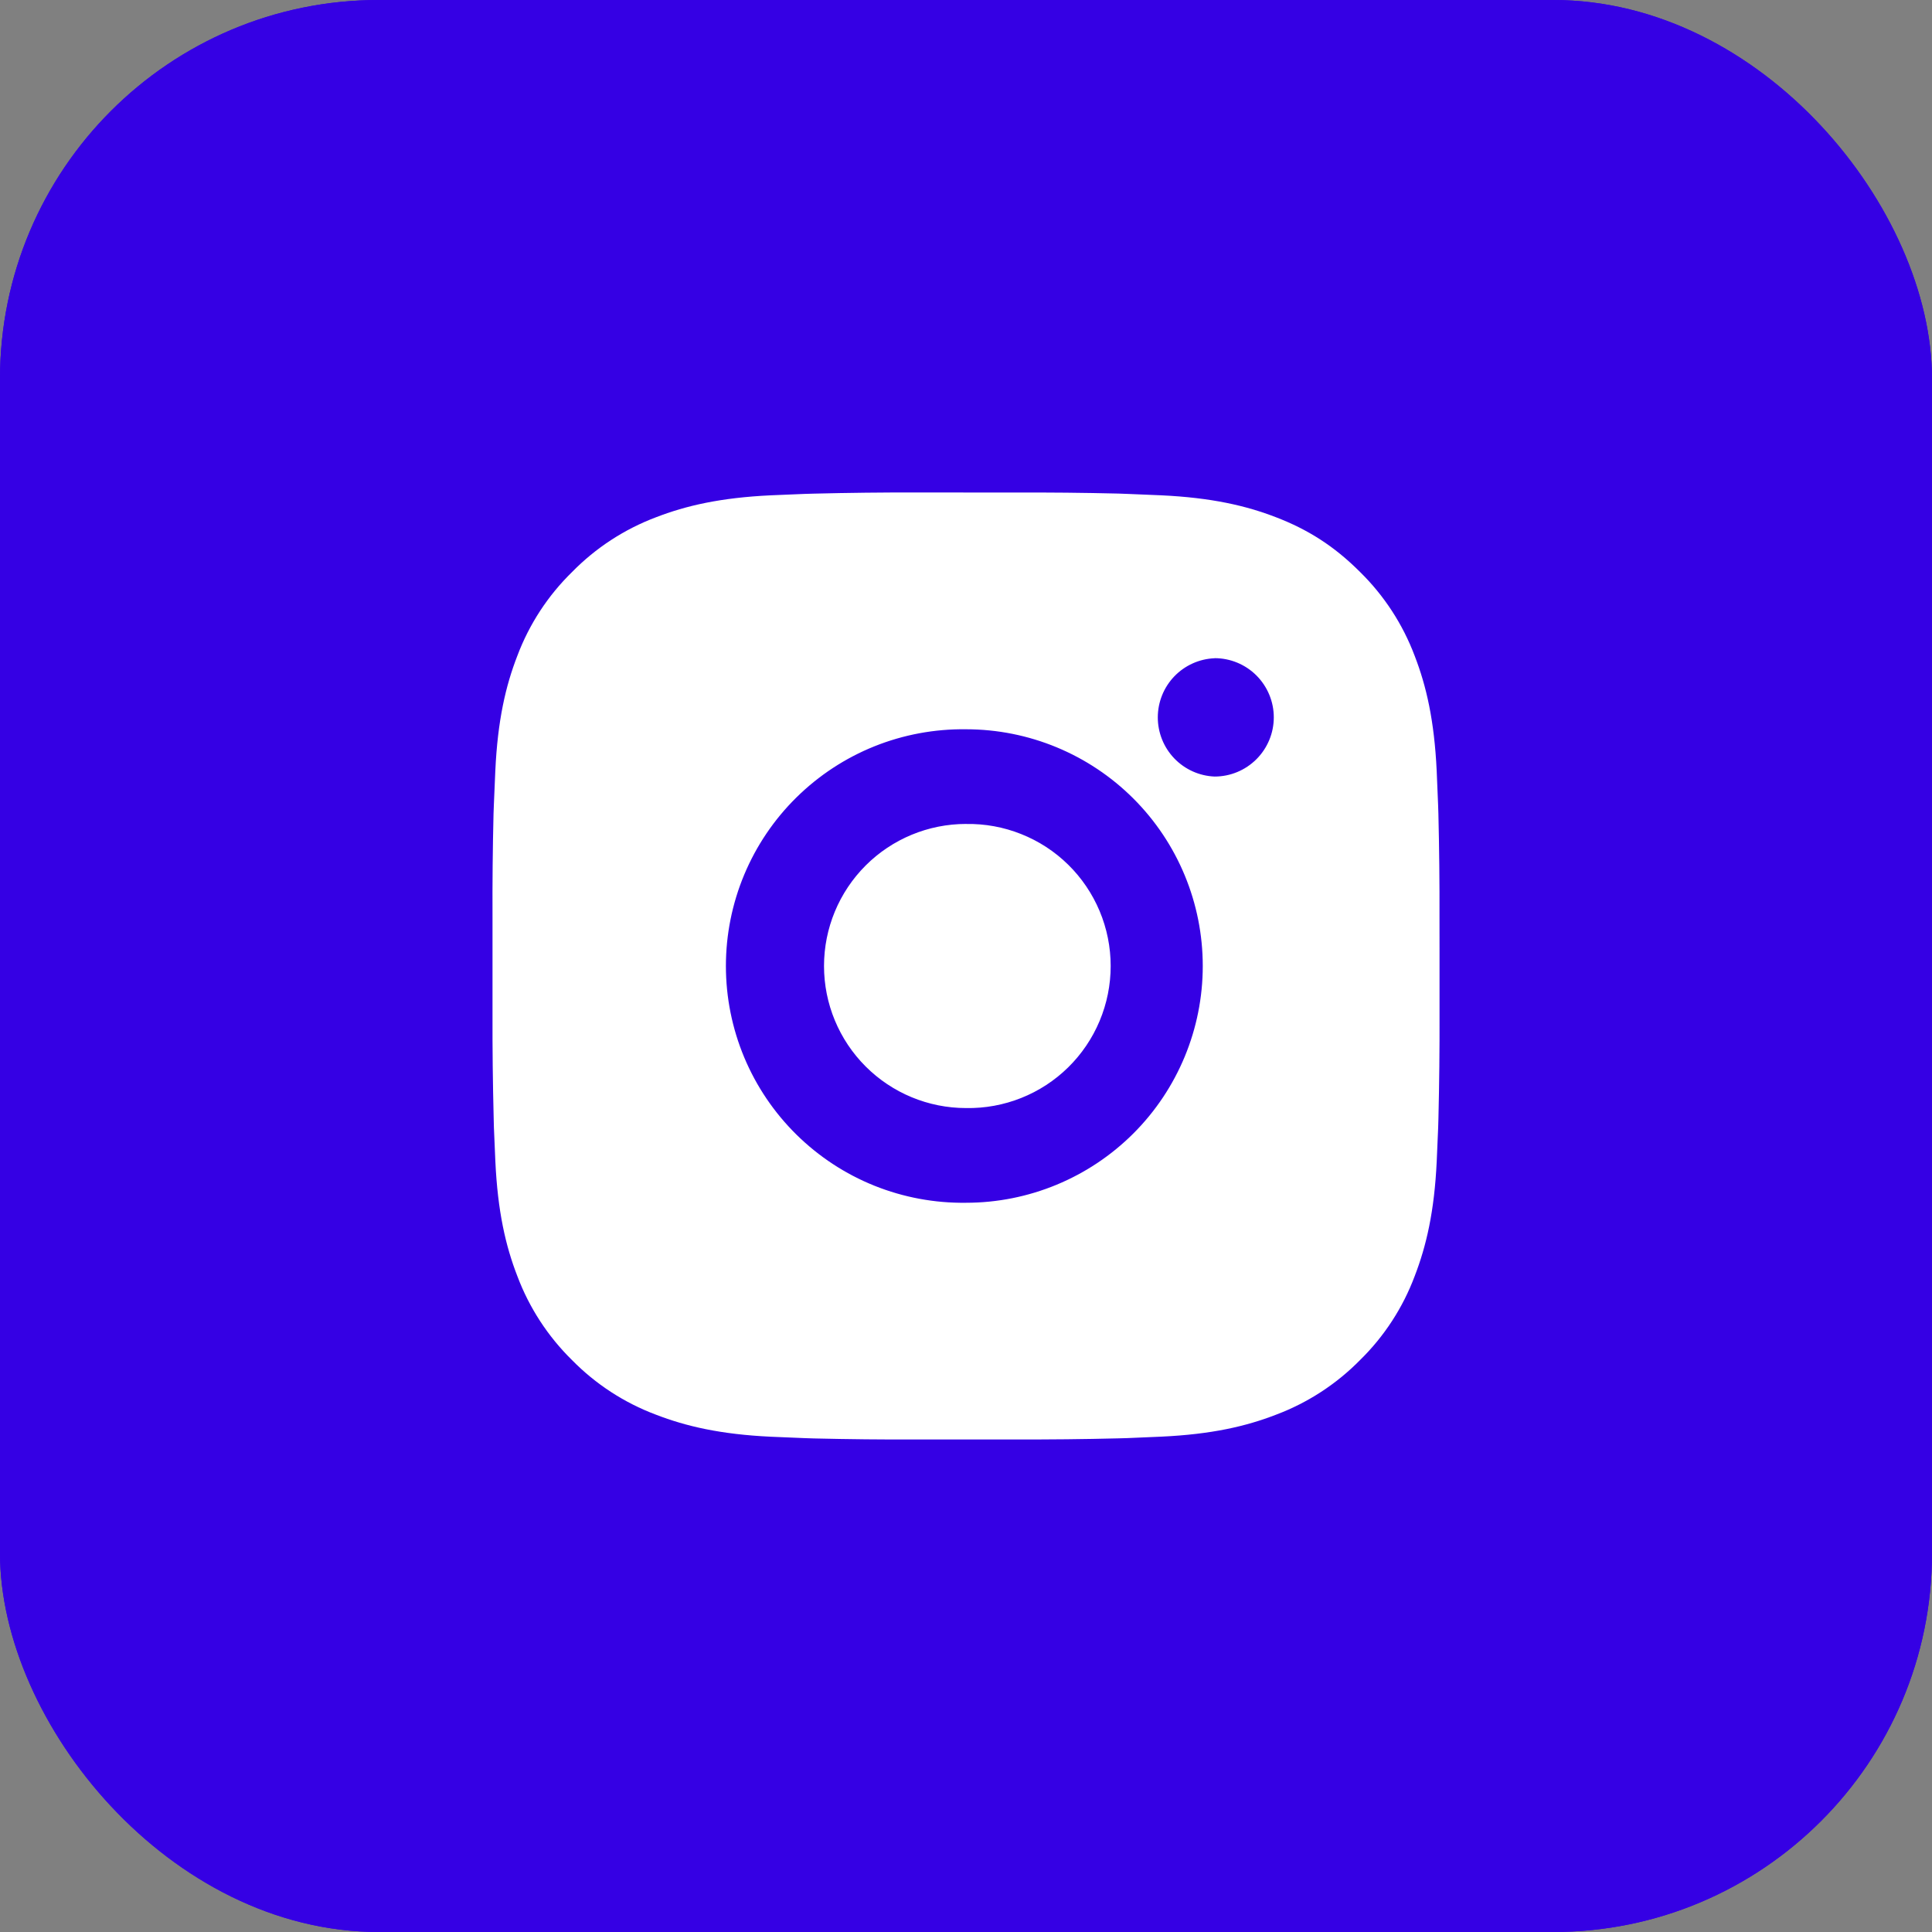
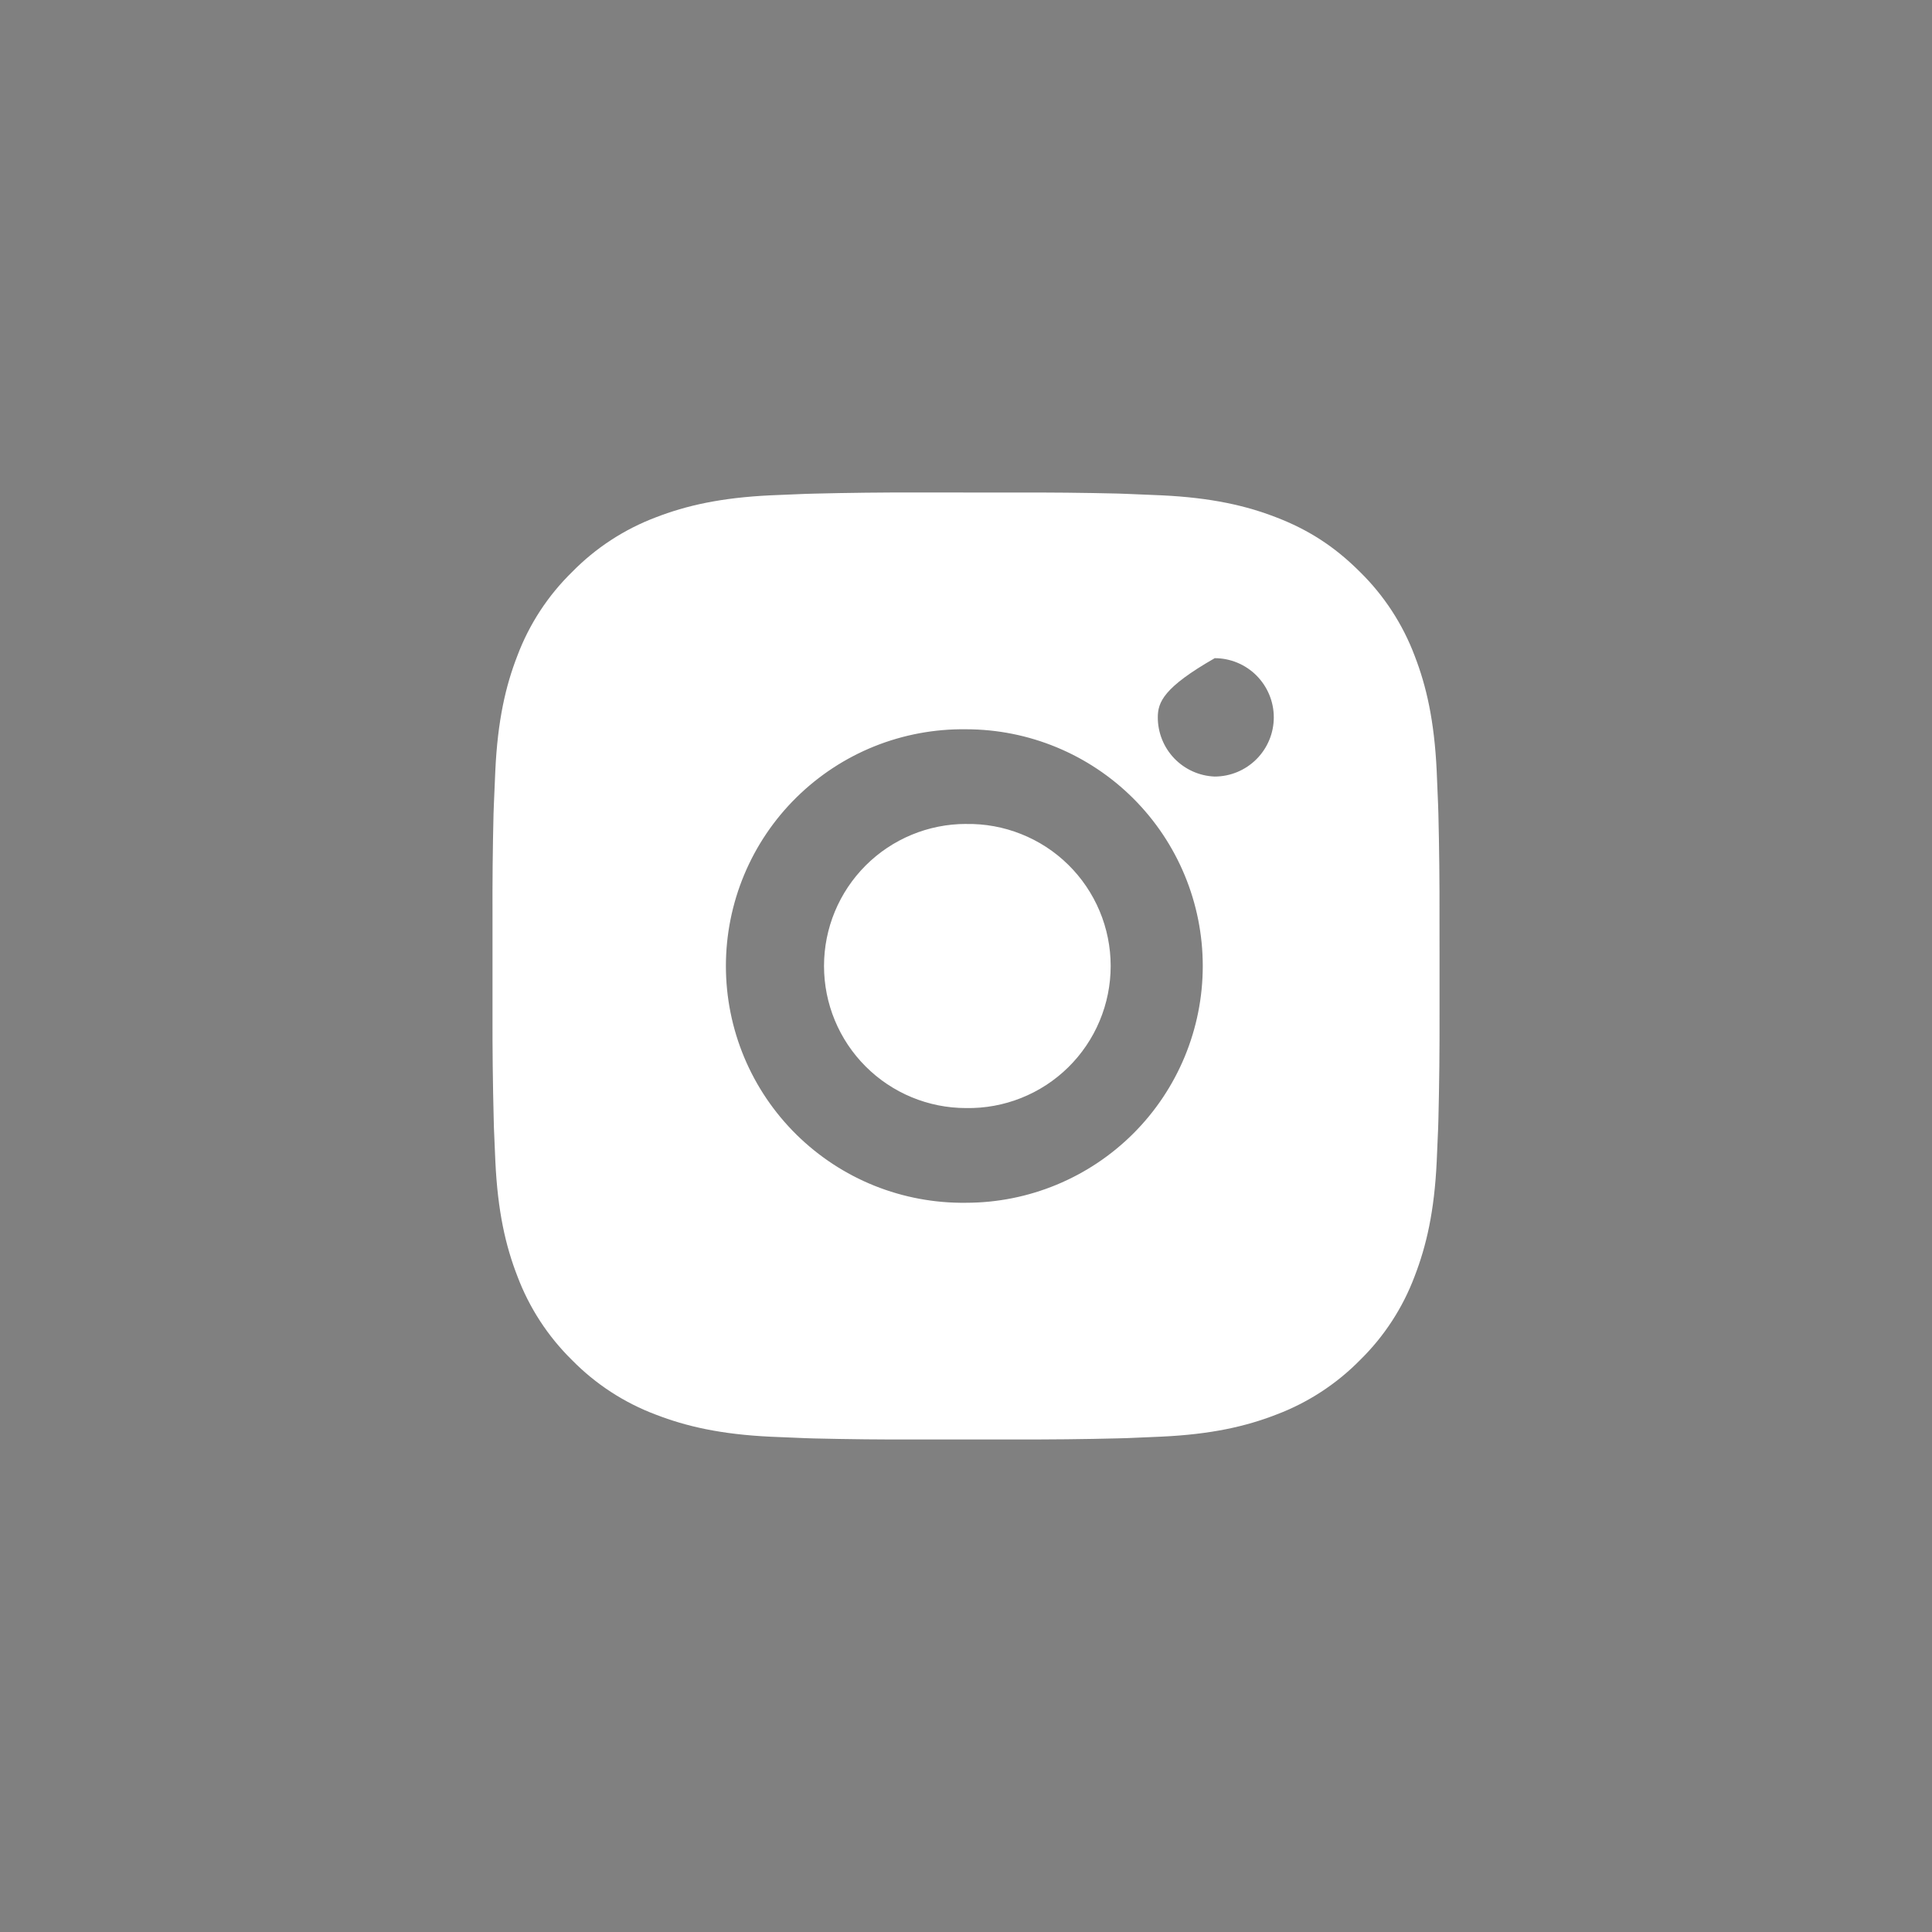
<svg xmlns="http://www.w3.org/2000/svg" width="51" height="51" viewBox="0 0 51 51" fill="none">
  <rect x="0" y="0" width="51" height="51" fill="#808080" stroke="none" />
-   <rect width="51" height="51" rx="10" fill="#3500E4" />
-   <rect width="51" height="51" rx="10" fill="#3500E4" />
-   <path d="M26.785 13.002C27.697 12.998 28.61 13.007 29.521 13.029L29.764 13.038C30.044 13.048 30.32 13.06 30.654 13.075C31.984 13.138 32.891 13.348 33.688 13.656C34.513 13.974 35.208 14.404 35.902 15.099C36.538 15.723 37.03 16.479 37.344 17.313C37.652 18.109 37.862 19.018 37.925 20.348C37.94 20.68 37.952 20.957 37.962 21.238L37.97 21.48C37.992 22.392 38.002 23.303 37.999 24.215L38 25.147V26.785C38.003 27.697 37.993 28.609 37.971 29.521L37.964 29.764C37.954 30.044 37.941 30.32 37.926 30.653C37.864 31.983 37.651 32.891 37.344 33.687C37.031 34.522 36.539 35.278 35.902 35.902C35.277 36.537 34.522 37.029 33.688 37.343C32.891 37.652 31.984 37.862 30.654 37.924C30.32 37.939 30.044 37.952 29.764 37.962L29.521 37.969C28.61 37.992 27.697 38.001 26.785 37.998L25.853 37.999H24.217C23.304 38.002 22.392 37.993 21.48 37.971L21.238 37.963C20.941 37.952 20.645 37.94 20.348 37.926C19.018 37.863 18.11 37.651 17.313 37.343C16.479 37.03 15.723 36.538 15.099 35.902C14.463 35.277 13.971 34.522 13.657 33.687C13.348 32.891 13.138 31.983 13.076 30.653C13.062 30.357 13.049 30.06 13.038 29.764L13.032 29.521C13.009 28.609 12.998 27.697 13.001 26.785V24.215C12.997 23.303 13.006 22.392 13.028 21.48L13.037 21.238C13.047 20.957 13.059 20.68 13.075 20.348C13.137 19.016 13.347 18.11 13.656 17.313C13.97 16.478 14.463 15.723 15.101 15.1C15.724 14.464 16.479 13.971 17.313 13.656C18.11 13.348 19.017 13.138 20.348 13.075L21.238 13.038L21.48 13.031C22.392 13.008 23.304 12.998 24.215 13L26.785 13.002ZM25.5 19.251C24.672 19.24 23.85 19.393 23.082 19.701C22.313 20.01 21.614 20.469 21.024 21.05C20.434 21.631 19.966 22.324 19.646 23.088C19.327 23.852 19.162 24.672 19.162 25.5C19.162 26.329 19.327 27.149 19.646 27.913C19.966 28.677 20.434 29.369 21.024 29.951C21.614 30.532 22.313 30.991 23.082 31.3C23.85 31.608 24.672 31.761 25.5 31.75C27.158 31.75 28.747 31.091 29.92 29.919C31.092 28.747 31.75 27.157 31.75 25.5C31.75 23.842 31.092 22.253 29.92 21.081C28.747 19.909 27.158 19.251 25.5 19.251ZM25.5 21.751C25.998 21.742 26.493 21.832 26.956 22.017C27.419 22.201 27.841 22.475 28.196 22.824C28.552 23.173 28.834 23.59 29.027 24.049C29.22 24.509 29.319 25.002 29.319 25.5C29.319 25.998 29.22 26.491 29.027 26.951C28.835 27.41 28.552 27.827 28.197 28.176C27.842 28.525 27.42 28.8 26.957 28.984C26.495 29.168 26 29.259 25.502 29.25C24.507 29.25 23.553 28.855 22.85 28.151C22.147 27.448 21.752 26.494 21.752 25.5C21.752 24.505 22.147 23.552 22.85 22.848C23.553 22.145 24.507 21.75 25.502 21.75L25.5 21.751ZM32.063 17.376C31.659 17.392 31.278 17.564 30.998 17.855C30.719 18.146 30.563 18.534 30.563 18.938C30.563 19.341 30.719 19.729 30.998 20.02C31.278 20.311 31.659 20.483 32.063 20.499C32.477 20.499 32.874 20.334 33.167 20.041C33.46 19.748 33.625 19.351 33.625 18.936C33.625 18.522 33.46 18.125 33.167 17.831C32.874 17.538 32.477 17.374 32.063 17.374V17.376Z" fill="white" />
+   <path d="M26.785 13.002C27.697 12.998 28.61 13.007 29.521 13.029L29.764 13.038C30.044 13.048 30.32 13.06 30.654 13.075C31.984 13.138 32.891 13.348 33.688 13.656C34.513 13.974 35.208 14.404 35.902 15.099C36.538 15.723 37.03 16.479 37.344 17.313C37.652 18.109 37.862 19.018 37.925 20.348C37.94 20.68 37.952 20.957 37.962 21.238L37.97 21.48C37.992 22.392 38.002 23.303 37.999 24.215L38 25.147V26.785C38.003 27.697 37.993 28.609 37.971 29.521L37.964 29.764C37.954 30.044 37.941 30.32 37.926 30.653C37.864 31.983 37.651 32.891 37.344 33.687C37.031 34.522 36.539 35.278 35.902 35.902C35.277 36.537 34.522 37.029 33.688 37.343C32.891 37.652 31.984 37.862 30.654 37.924C30.32 37.939 30.044 37.952 29.764 37.962L29.521 37.969C28.61 37.992 27.697 38.001 26.785 37.998L25.853 37.999H24.217C23.304 38.002 22.392 37.993 21.48 37.971L21.238 37.963C20.941 37.952 20.645 37.94 20.348 37.926C19.018 37.863 18.11 37.651 17.313 37.343C16.479 37.03 15.723 36.538 15.099 35.902C14.463 35.277 13.971 34.522 13.657 33.687C13.348 32.891 13.138 31.983 13.076 30.653C13.062 30.357 13.049 30.06 13.038 29.764L13.032 29.521C13.009 28.609 12.998 27.697 13.001 26.785V24.215C12.997 23.303 13.006 22.392 13.028 21.48L13.037 21.238C13.047 20.957 13.059 20.68 13.075 20.348C13.137 19.016 13.347 18.11 13.656 17.313C13.97 16.478 14.463 15.723 15.101 15.1C15.724 14.464 16.479 13.971 17.313 13.656C18.11 13.348 19.017 13.138 20.348 13.075L21.238 13.038L21.48 13.031C22.392 13.008 23.304 12.998 24.215 13L26.785 13.002ZM25.5 19.251C24.672 19.24 23.85 19.393 23.082 19.701C22.313 20.01 21.614 20.469 21.024 21.05C20.434 21.631 19.966 22.324 19.646 23.088C19.327 23.852 19.162 24.672 19.162 25.5C19.162 26.329 19.327 27.149 19.646 27.913C19.966 28.677 20.434 29.369 21.024 29.951C21.614 30.532 22.313 30.991 23.082 31.3C23.85 31.608 24.672 31.761 25.5 31.75C27.158 31.75 28.747 31.091 29.92 29.919C31.092 28.747 31.75 27.157 31.75 25.5C31.75 23.842 31.092 22.253 29.92 21.081C28.747 19.909 27.158 19.251 25.5 19.251ZM25.5 21.751C25.998 21.742 26.493 21.832 26.956 22.017C27.419 22.201 27.841 22.475 28.196 22.824C28.552 23.173 28.834 23.59 29.027 24.049C29.22 24.509 29.319 25.002 29.319 25.5C29.319 25.998 29.22 26.491 29.027 26.951C28.835 27.41 28.552 27.827 28.197 28.176C27.842 28.525 27.42 28.8 26.957 28.984C26.495 29.168 26 29.259 25.502 29.25C24.507 29.25 23.553 28.855 22.85 28.151C22.147 27.448 21.752 26.494 21.752 25.5C21.752 24.505 22.147 23.552 22.85 22.848C23.553 22.145 24.507 21.75 25.502 21.75L25.5 21.751ZM32.063 17.376C30.719 18.146 30.563 18.534 30.563 18.938C30.563 19.341 30.719 19.729 30.998 20.02C31.278 20.311 31.659 20.483 32.063 20.499C32.477 20.499 32.874 20.334 33.167 20.041C33.46 19.748 33.625 19.351 33.625 18.936C33.625 18.522 33.46 18.125 33.167 17.831C32.874 17.538 32.477 17.374 32.063 17.374V17.376Z" fill="white" />
</svg>